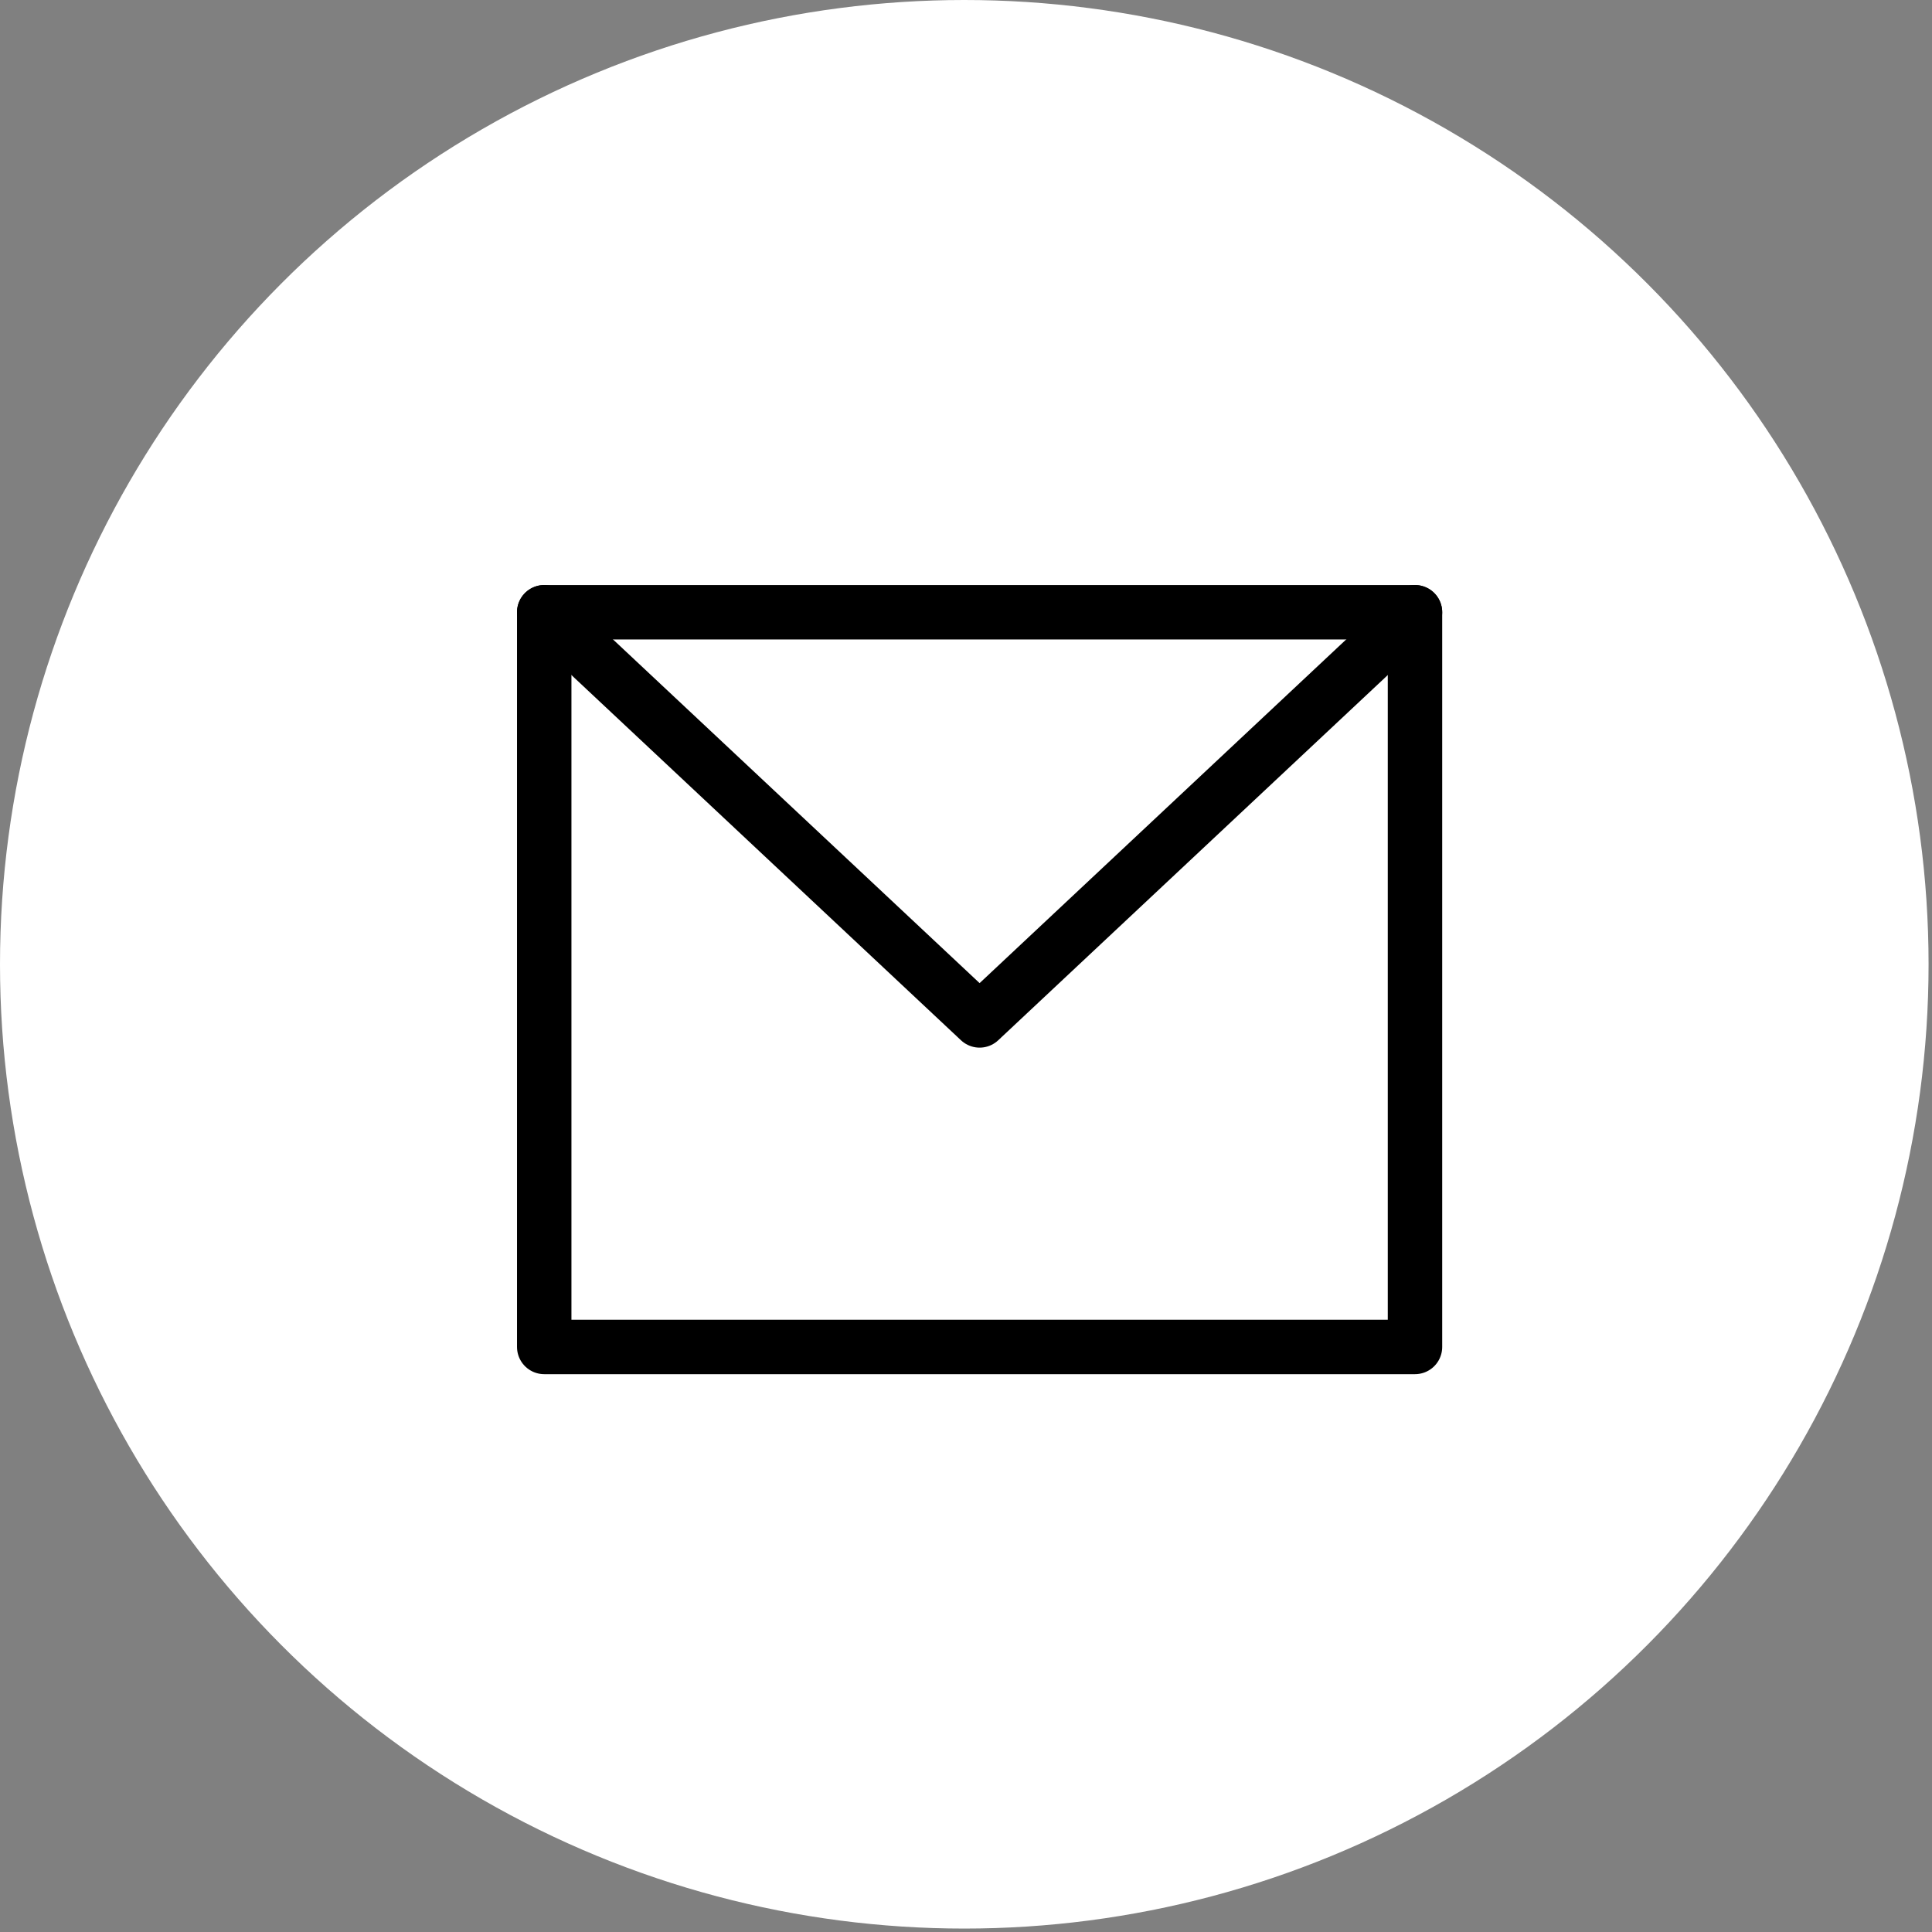
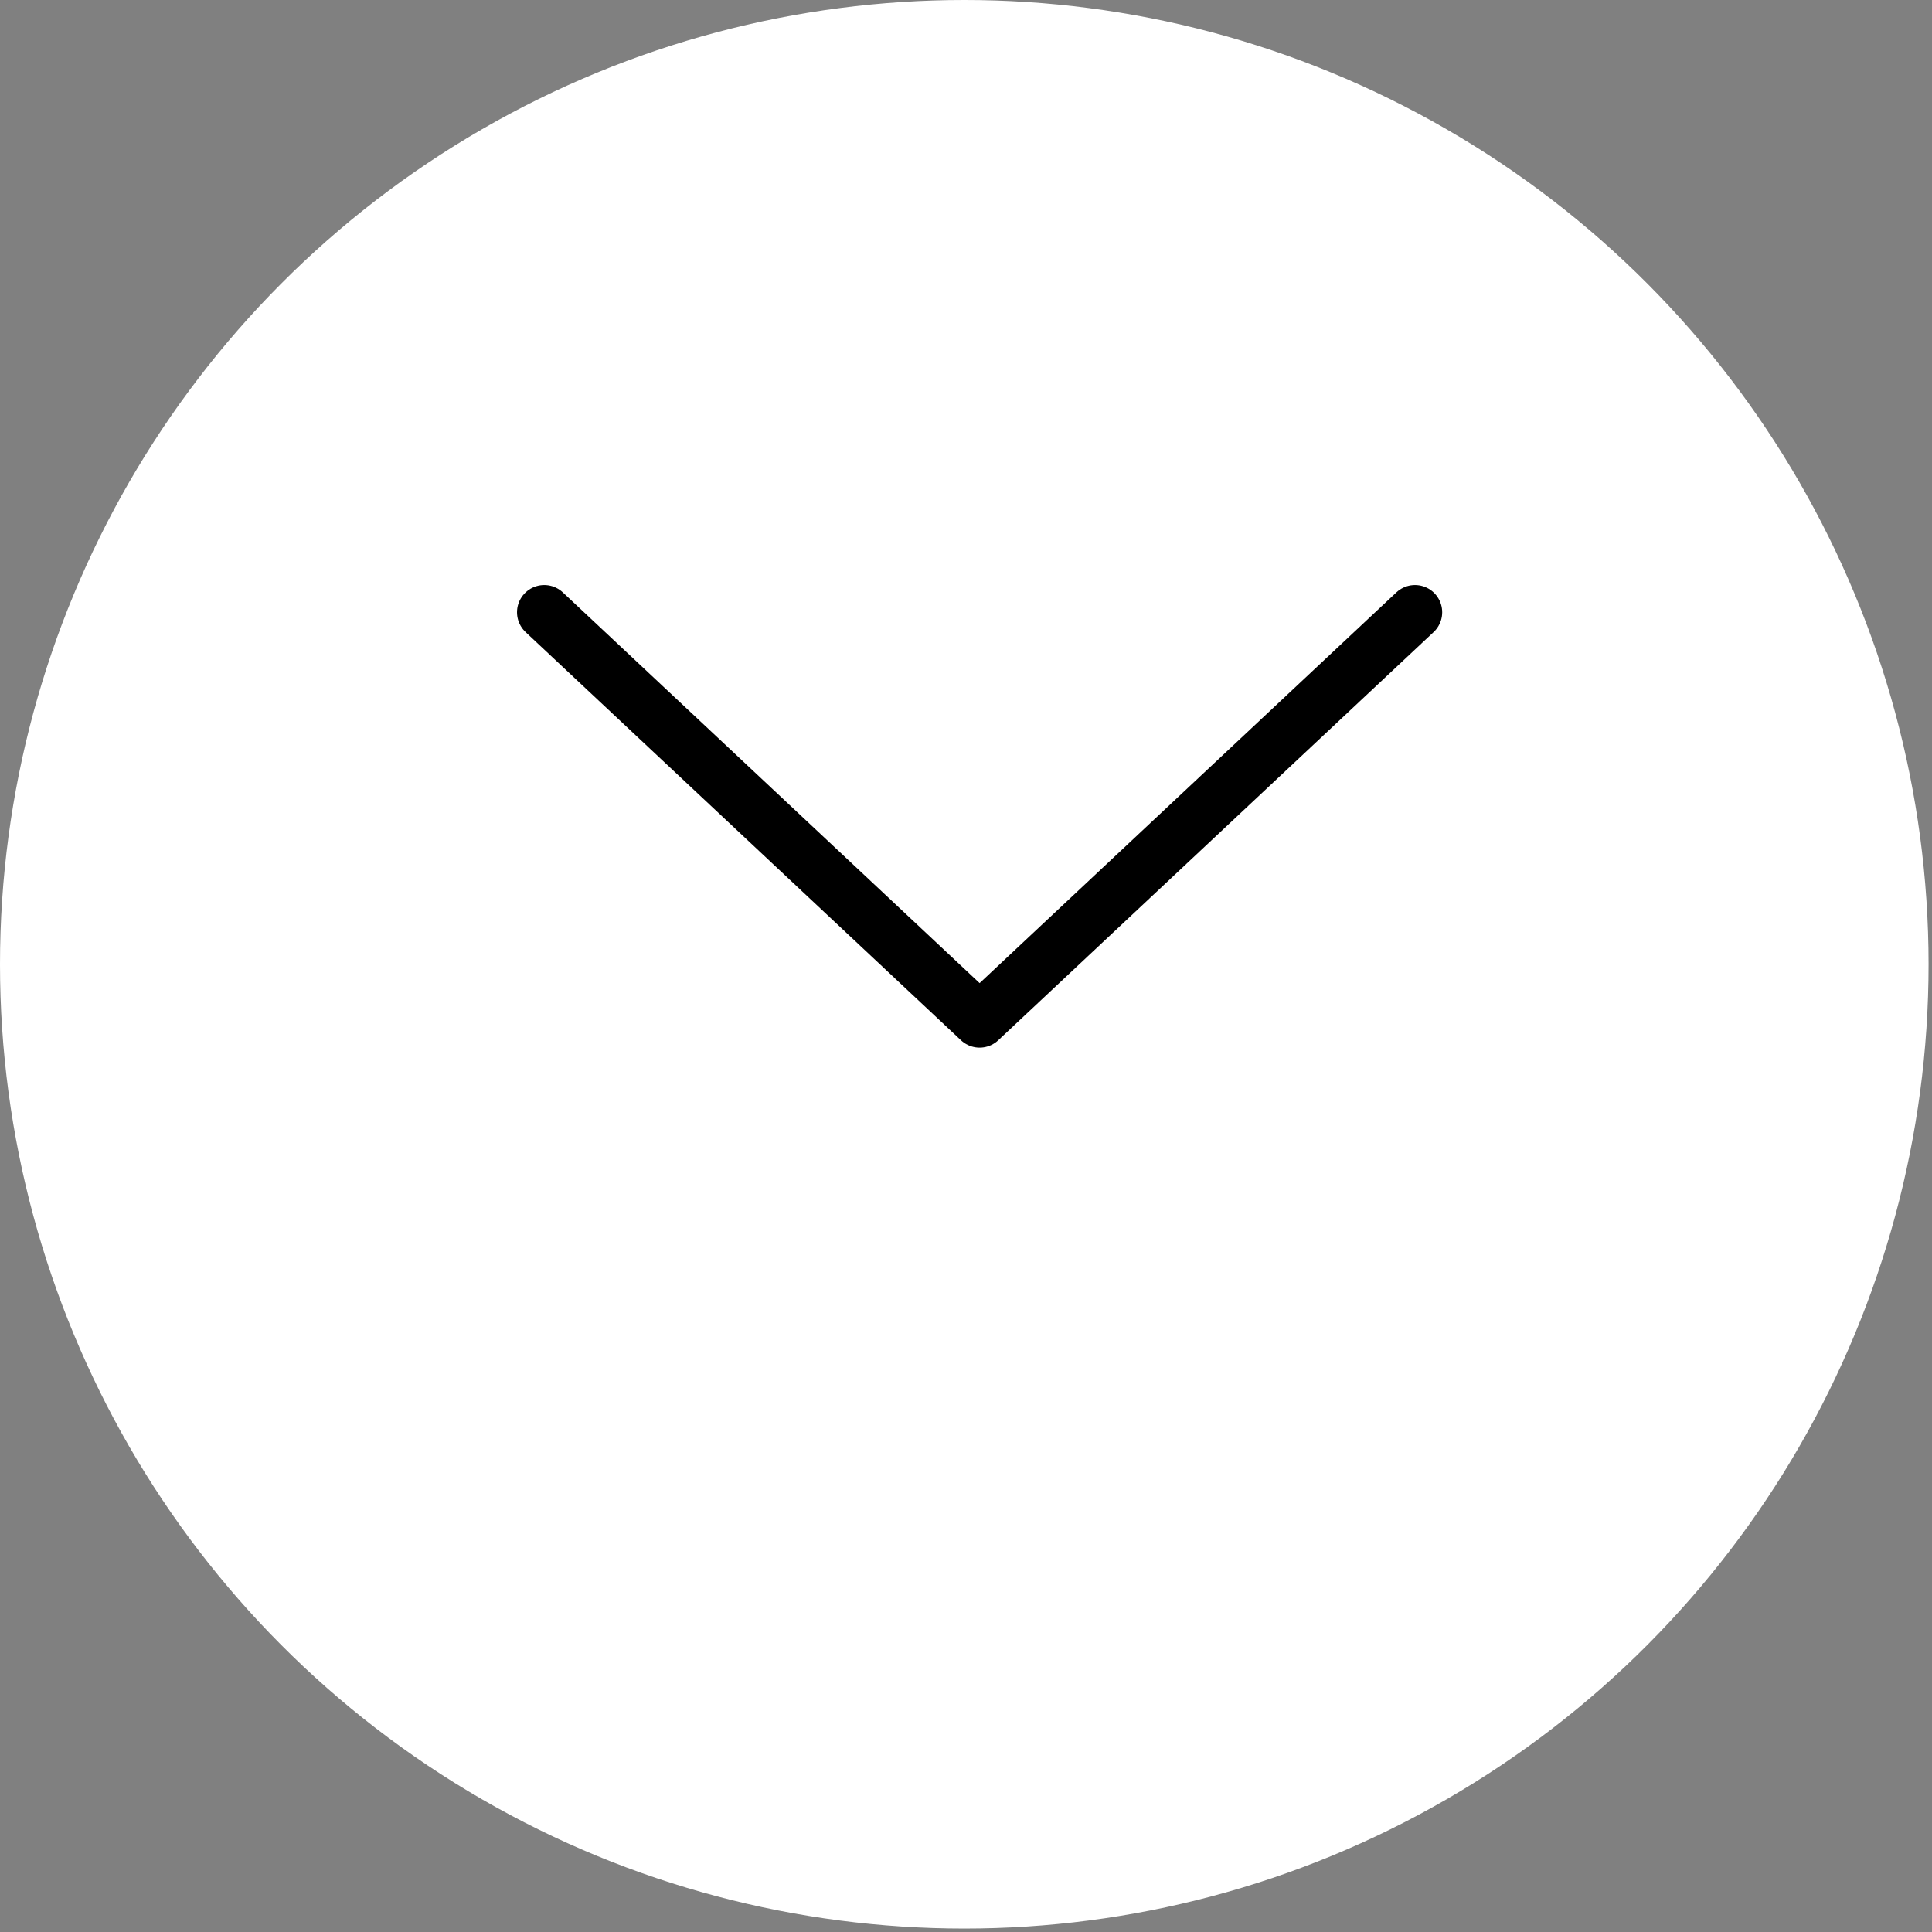
<svg xmlns="http://www.w3.org/2000/svg" width="71" height="71" viewBox="0 0 71 71">
  <rect x="0" y="0" width="71" height="71" fill="#808080" stroke="none" />
  <g fill="none" fill-rule="evenodd">
    <circle cx="35.437" cy="35.437" r="35.437" fill="#FFF" />
    <g stroke="#000" stroke-linecap="round" stroke-linejoin="round" stroke-width="2">
      <path d="M20 22.5l16 15 16-15" />
-       <path d="M20 22.5h32v27H20z" />
    </g>
  </g>
</svg>